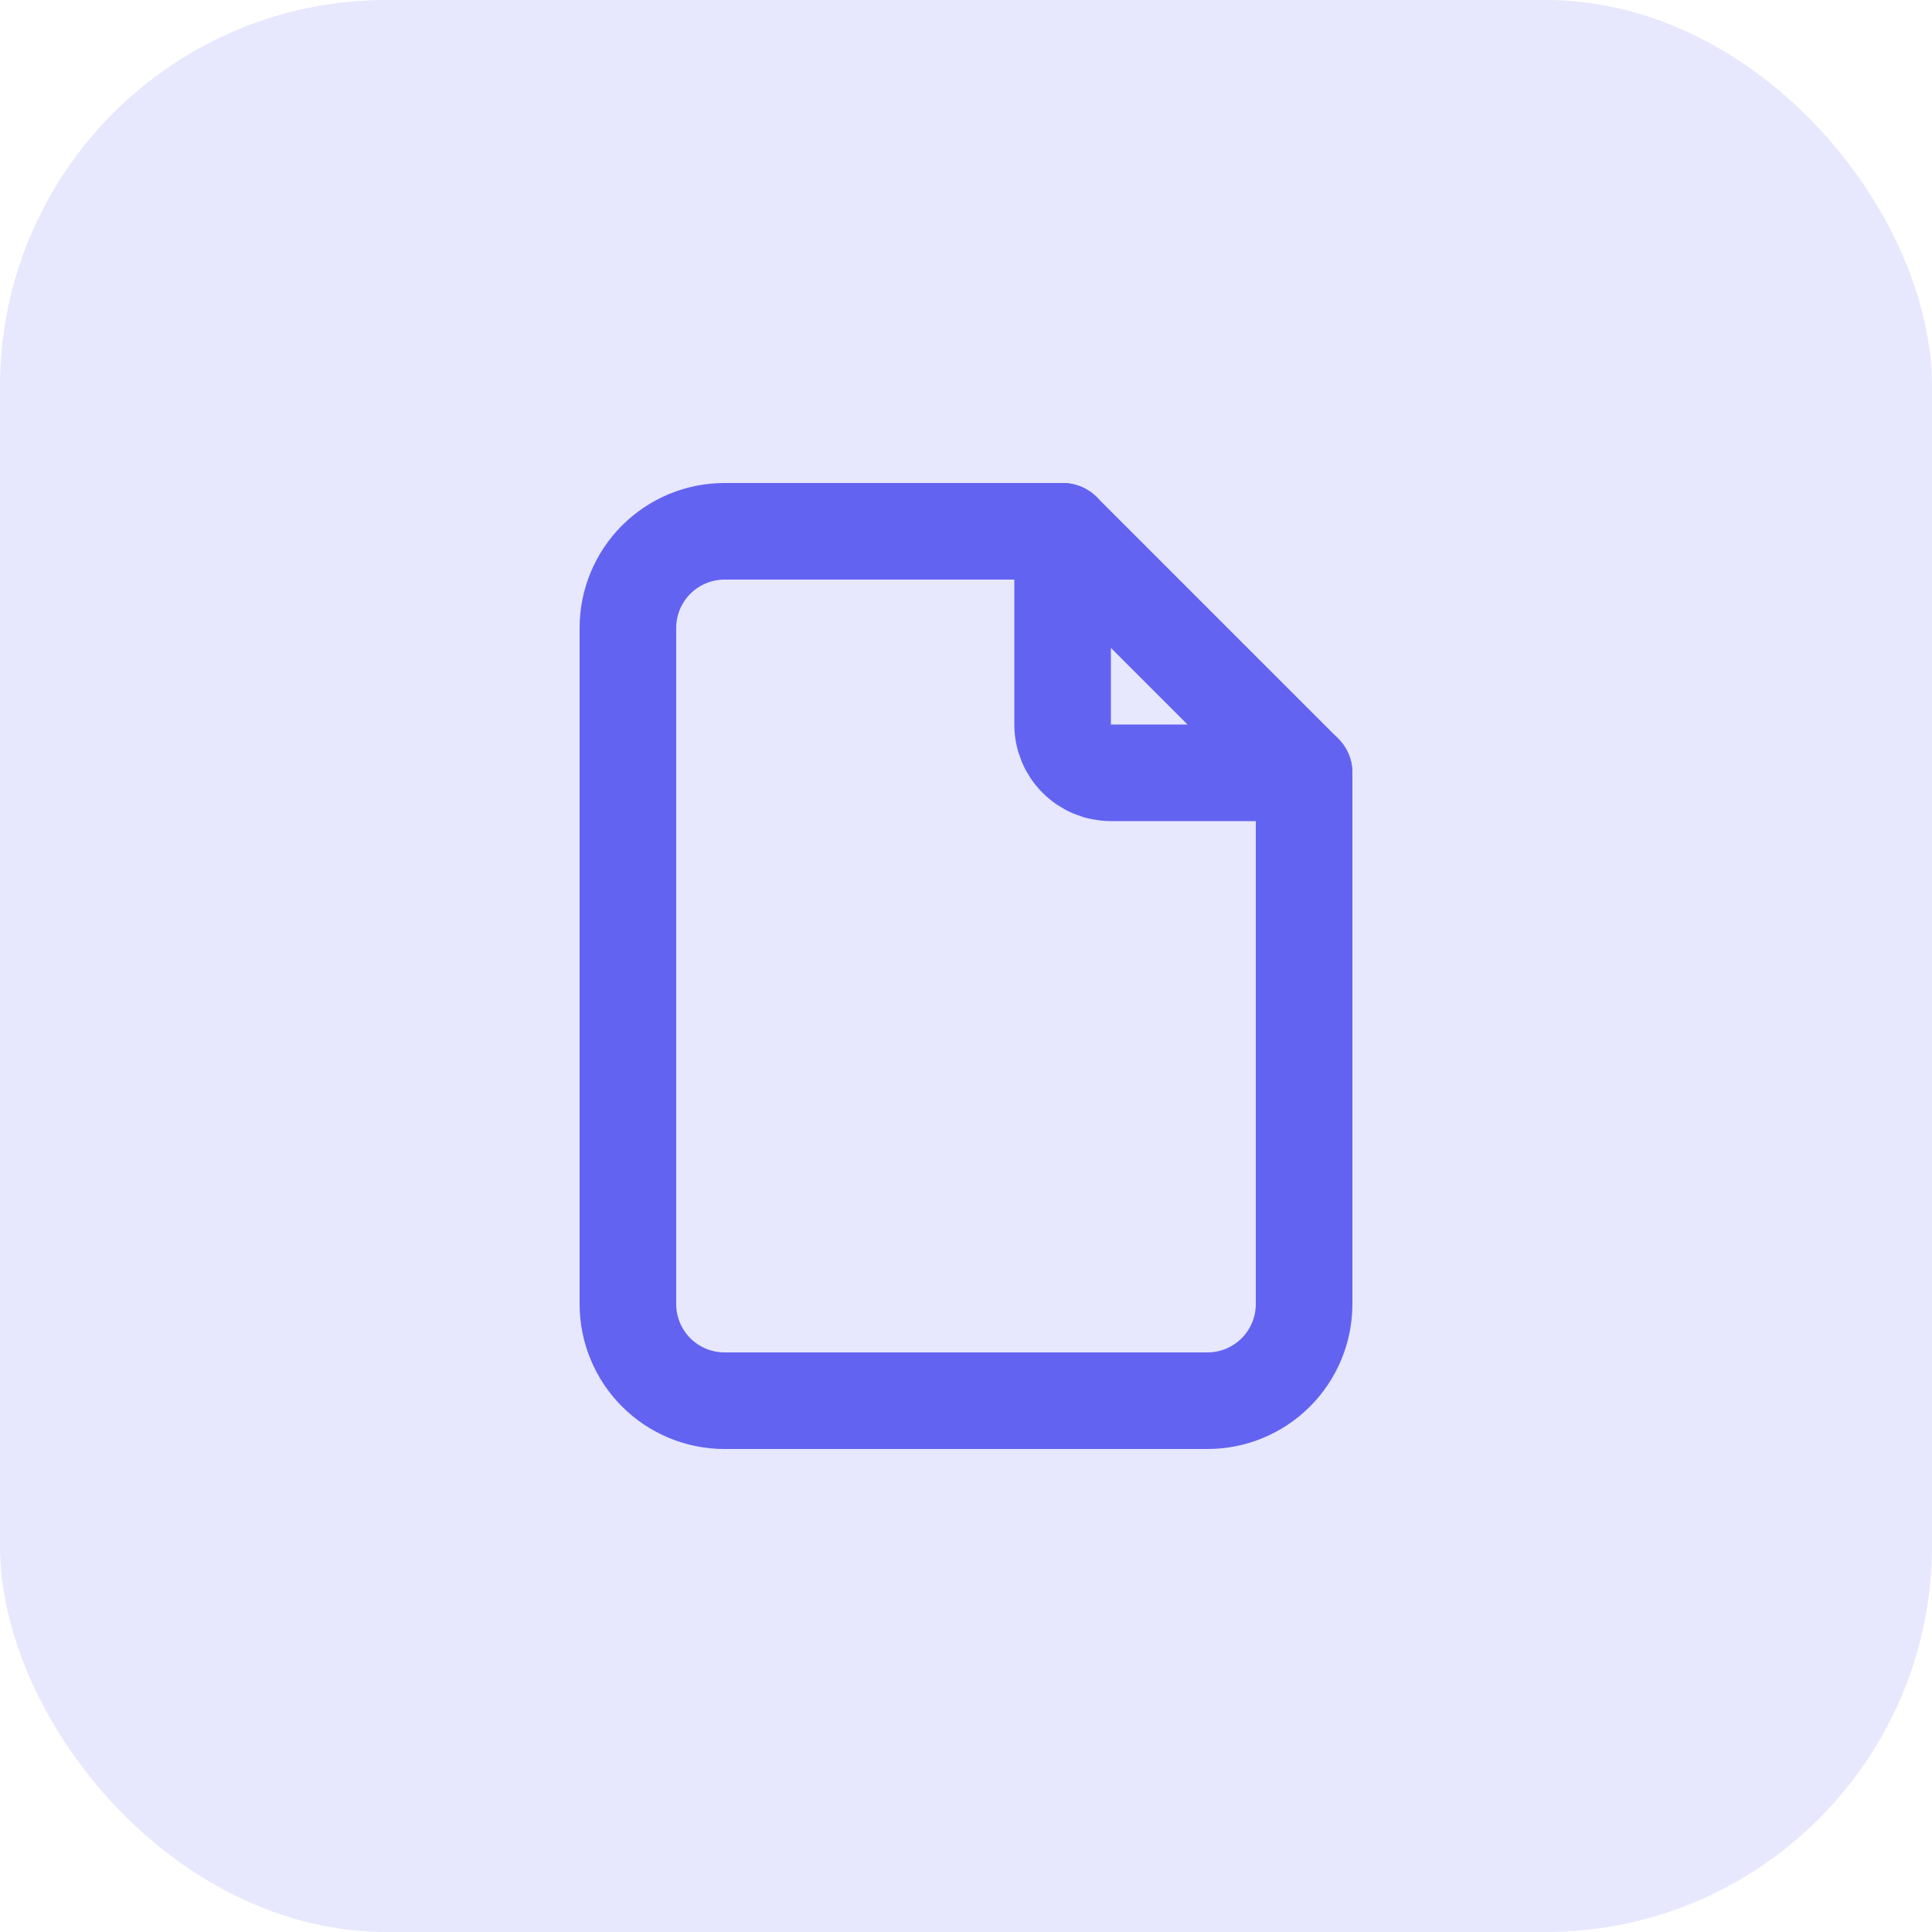
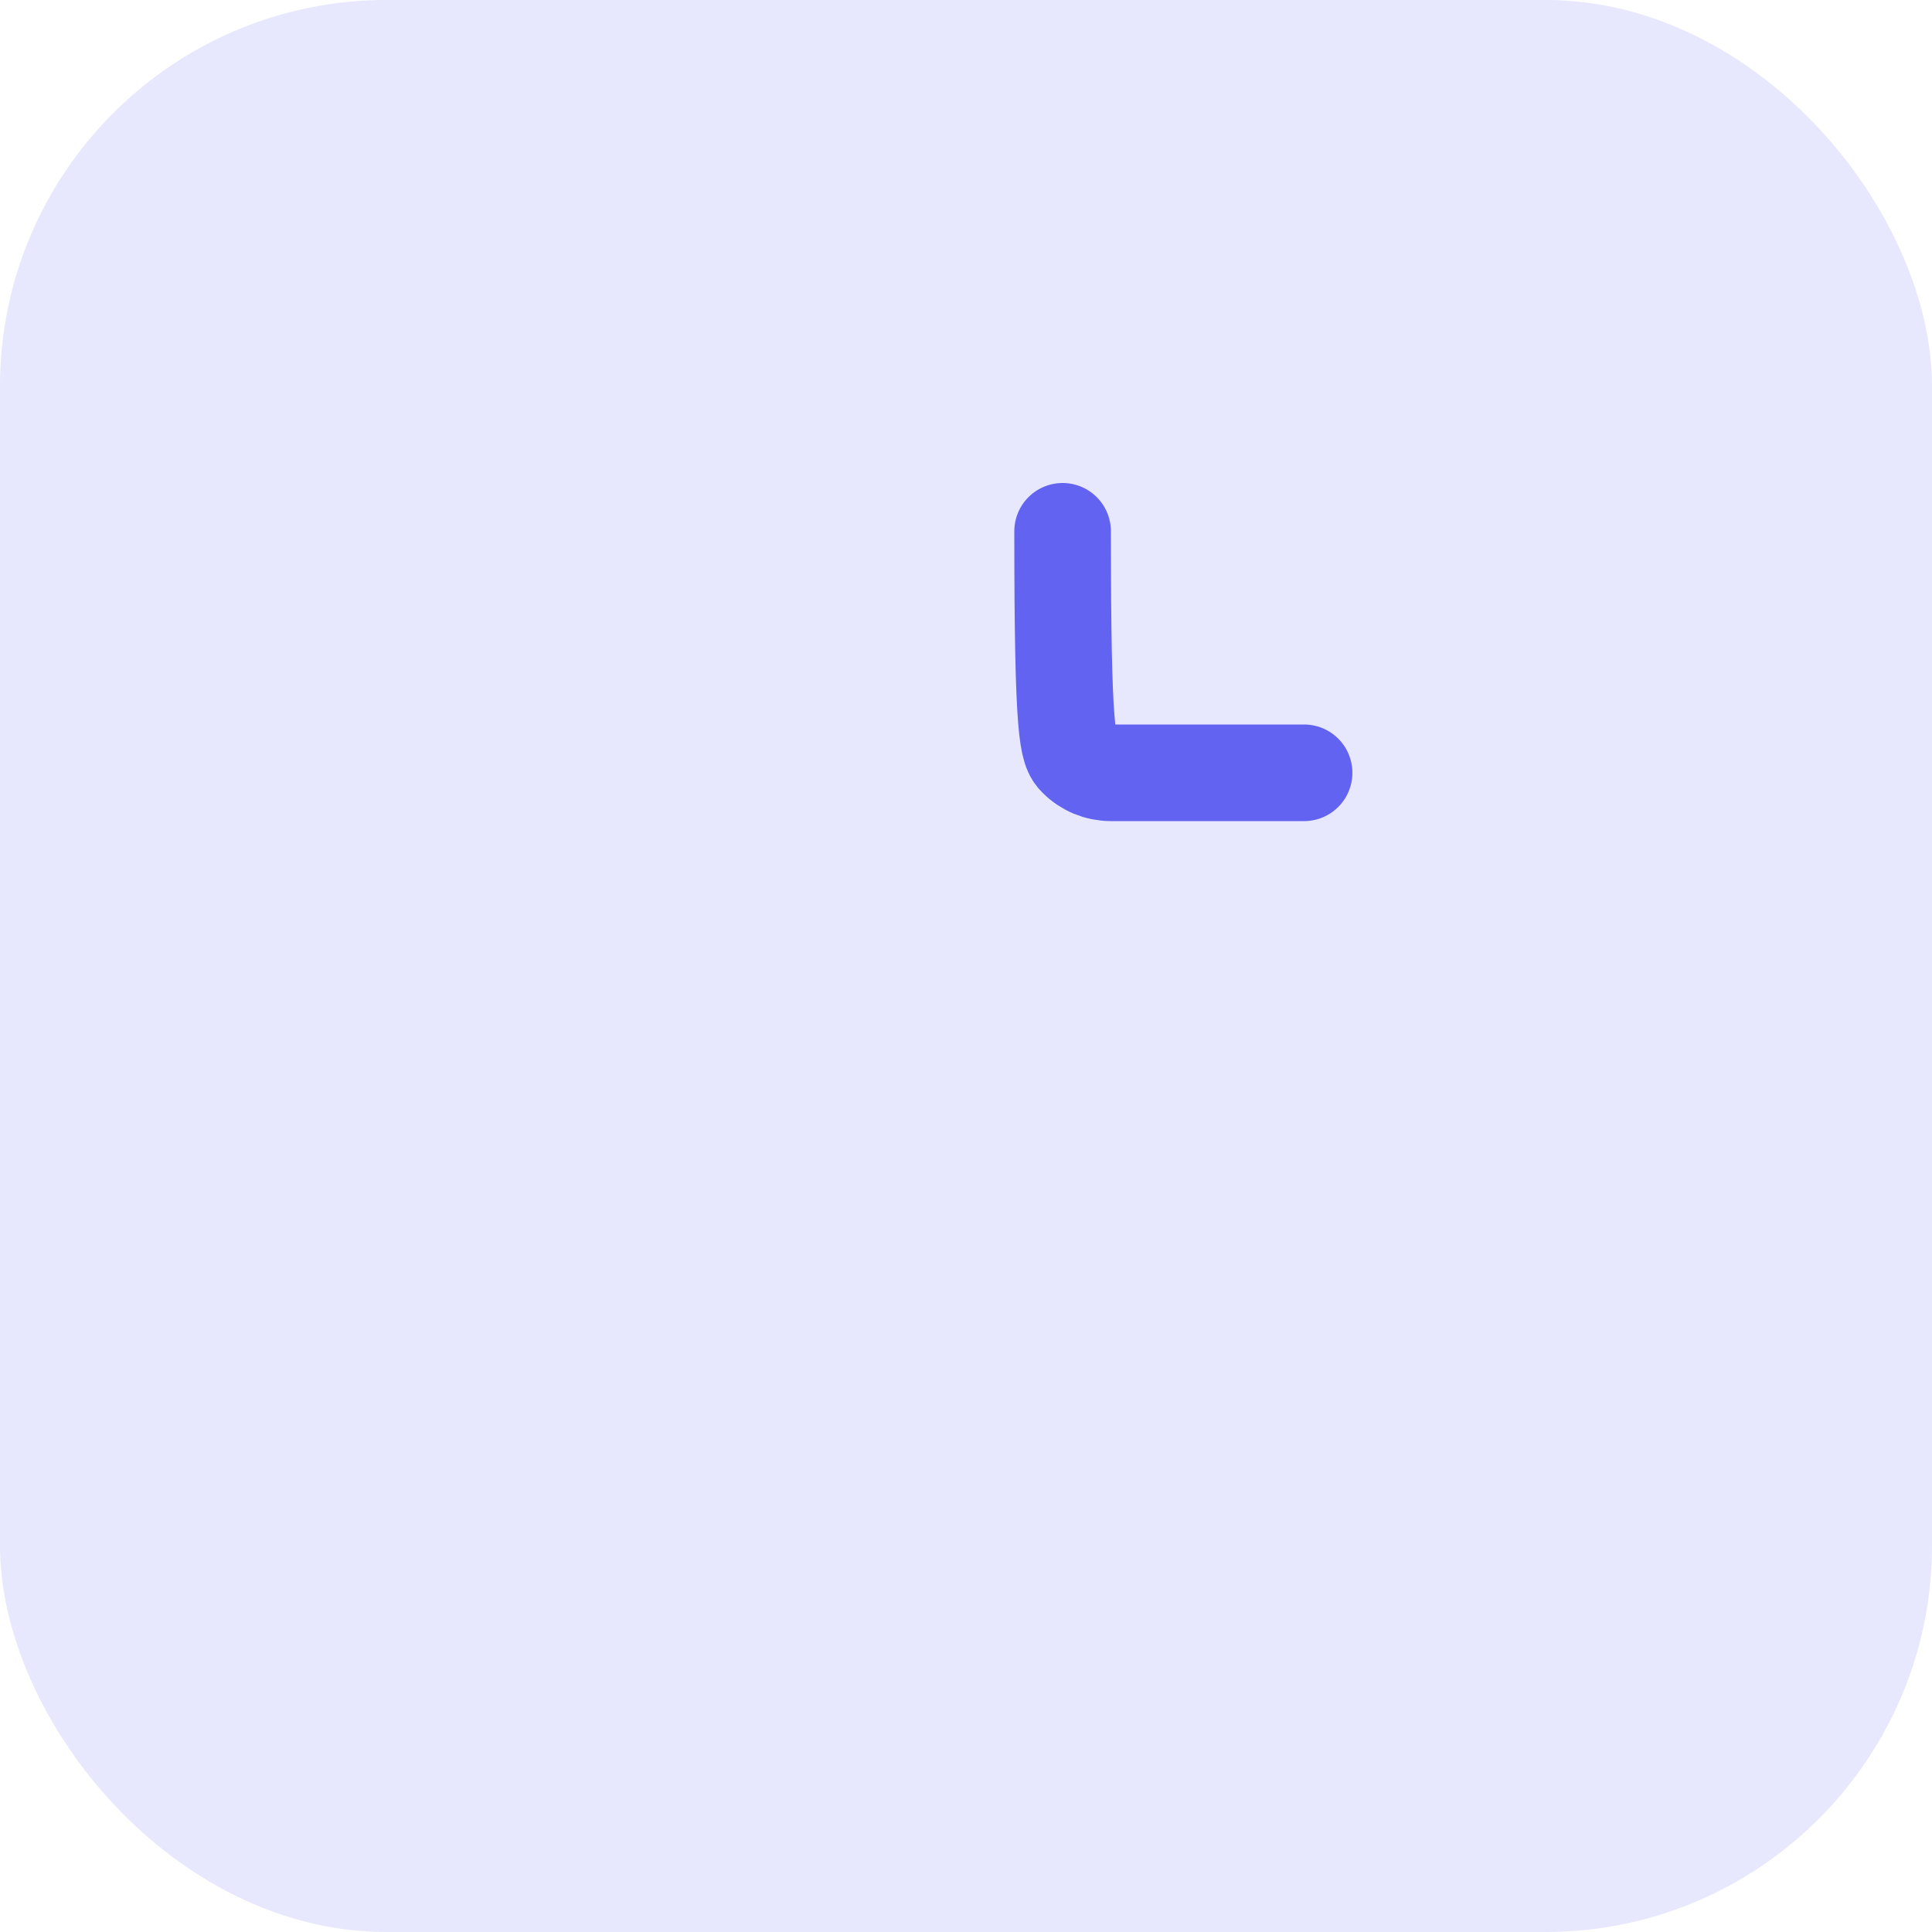
<svg xmlns="http://www.w3.org/2000/svg" width="40" height="40" viewBox="0 0 40 40" fill="none">
  <rect width="40" height="40" rx="8" fill="#6363F1" fill-opacity="0.15" />
  <g clip-path="url(#clip0_87_1917)">
-     <path d="M22 11V15C22 15.265 22.105 15.52 22.293 15.707C22.48 15.895 22.735 16 23 16H27" stroke="#6363F1" stroke-width="2" stroke-linecap="round" stroke-linejoin="round" />
-     <path d="M25 29H15C14.47 29 13.961 28.789 13.586 28.414C13.211 28.039 13 27.53 13 27V13C13 12.47 13.211 11.961 13.586 11.586C13.961 11.211 14.47 11 15 11H22L27 16V27C27 27.53 26.789 28.039 26.414 28.414C26.039 28.789 25.53 29 25 29Z" stroke="#6363F1" stroke-width="2" stroke-linecap="round" stroke-linejoin="round" />
+     <path d="M22 11C22 15.265 22.105 15.52 22.293 15.707C22.48 15.895 22.735 16 23 16H27" stroke="#6363F1" stroke-width="2" stroke-linecap="round" stroke-linejoin="round" />
  </g>
  <defs>
    <clipPath id="clip0_87_1917">
      <rect width="24" height="24" fill="white" transform="translate(8 8)" />
    </clipPath>
  </defs>
</svg>